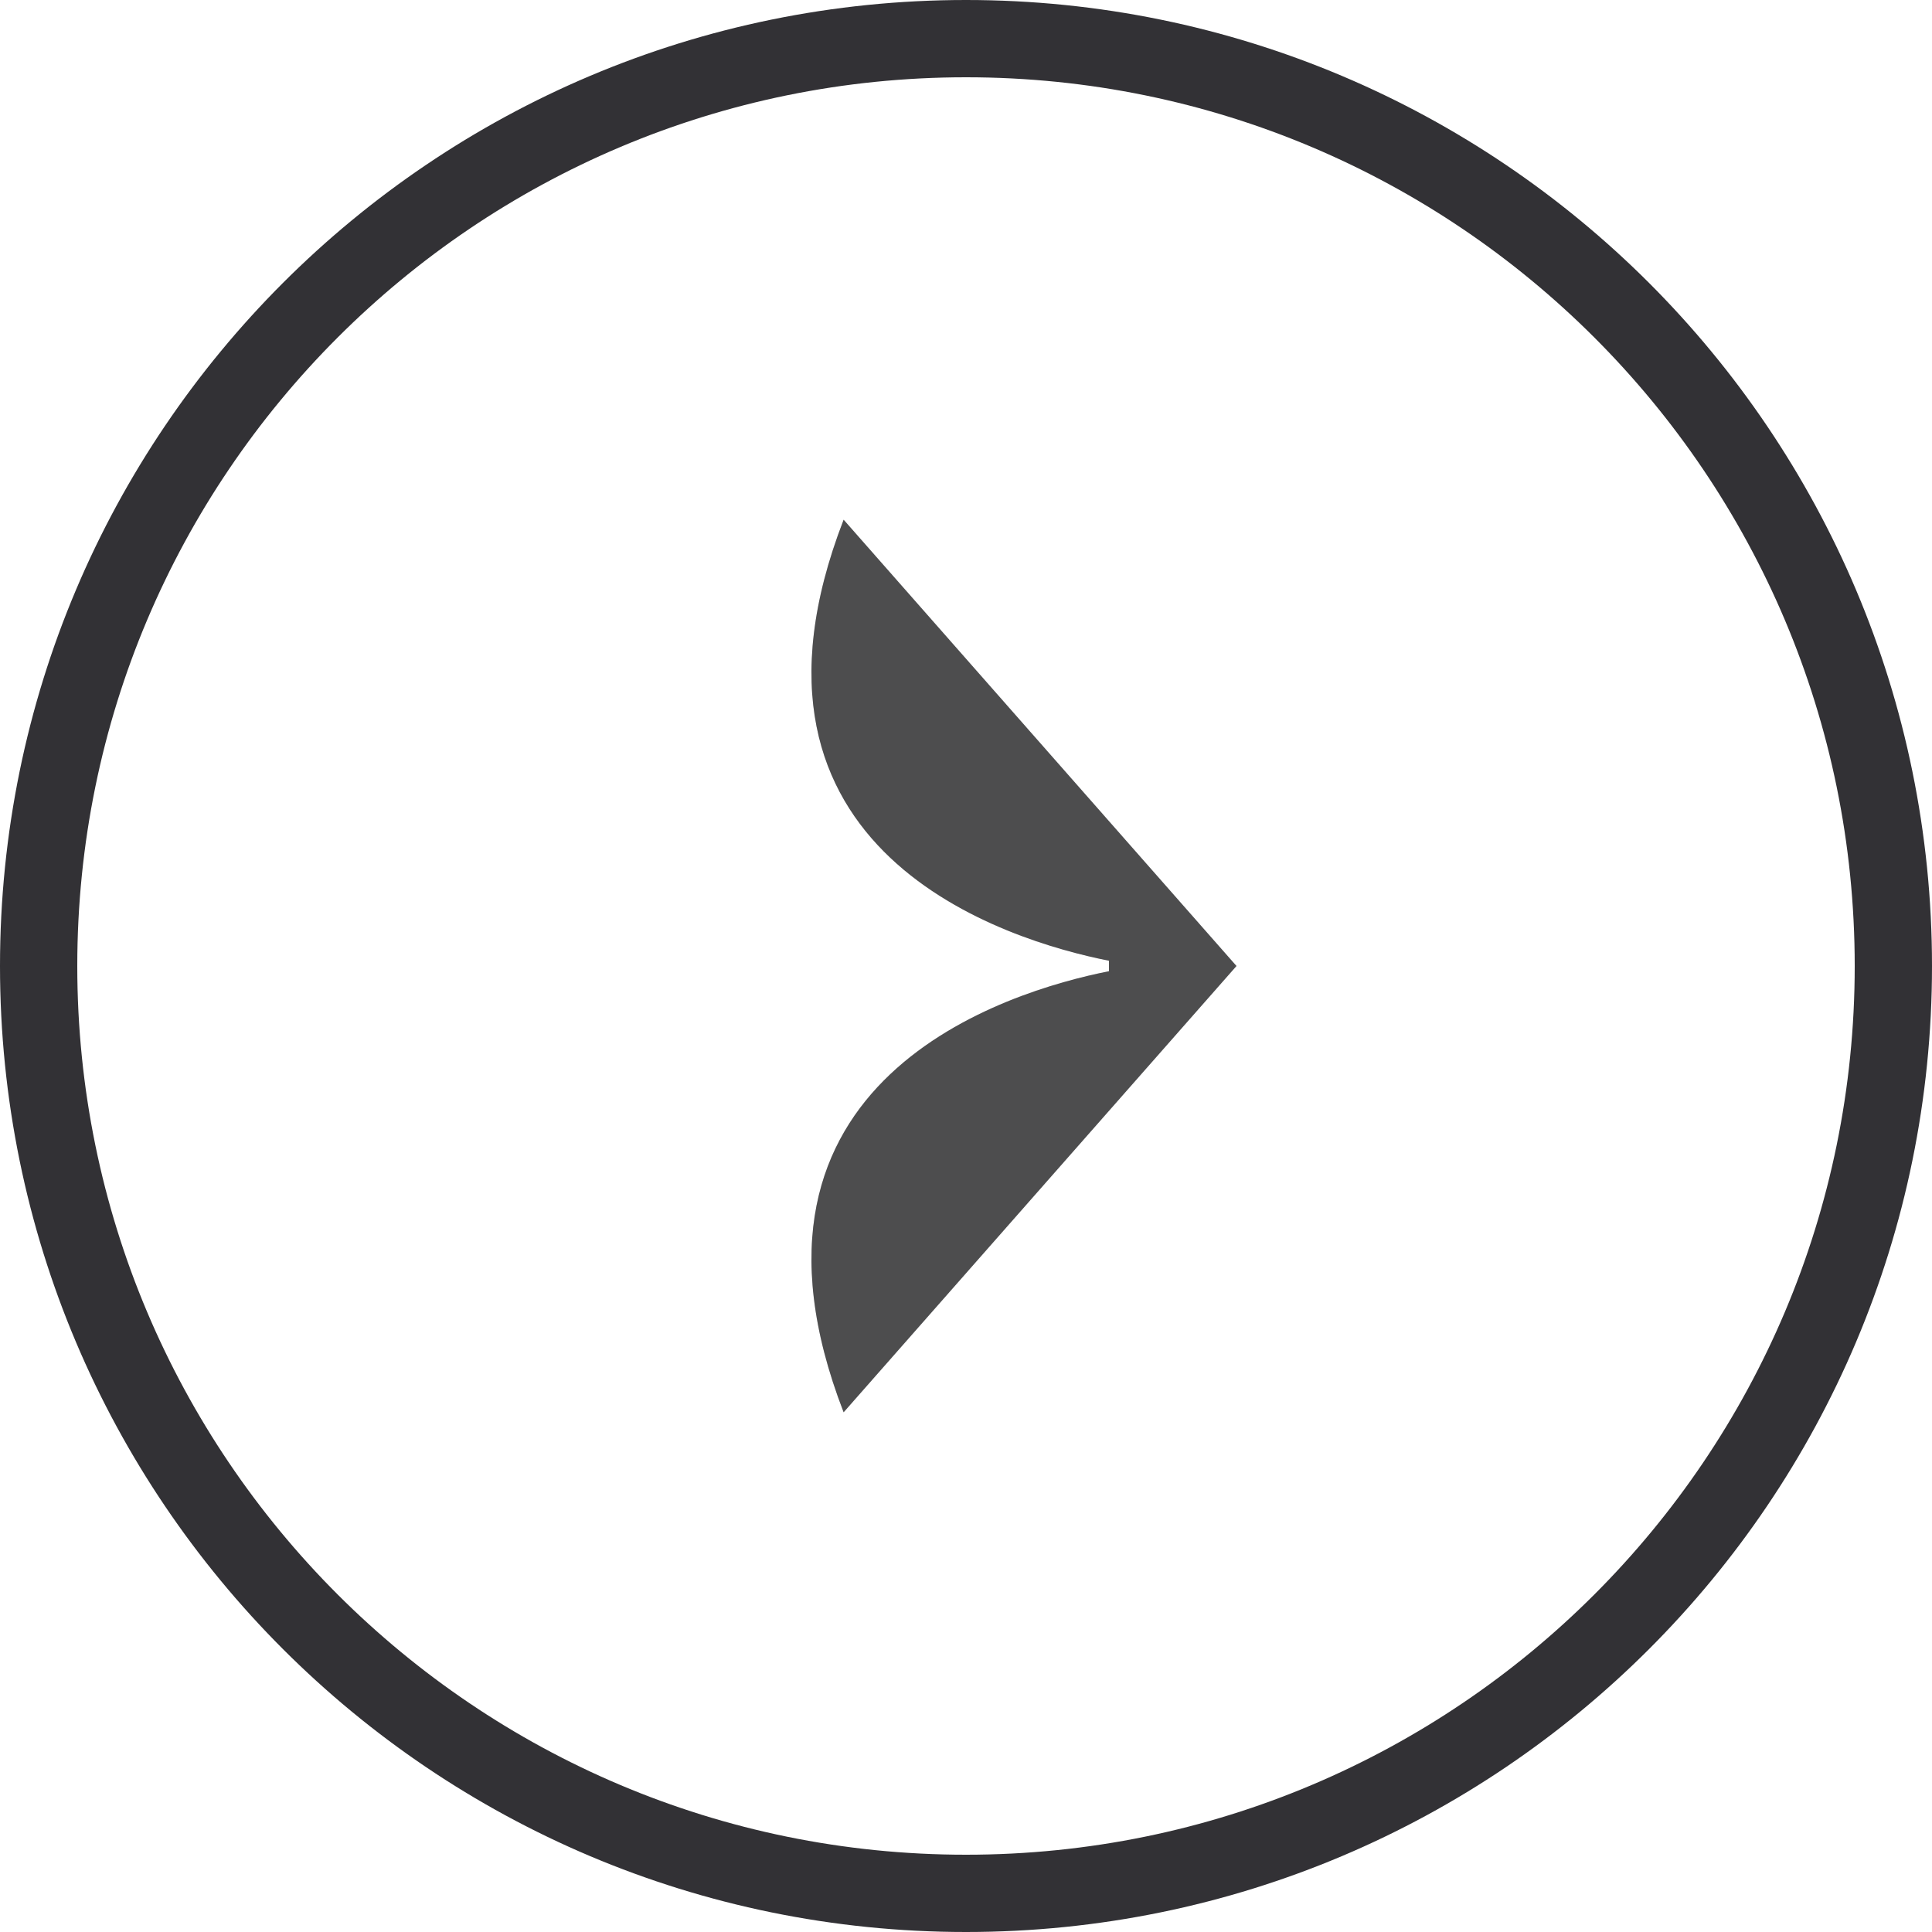
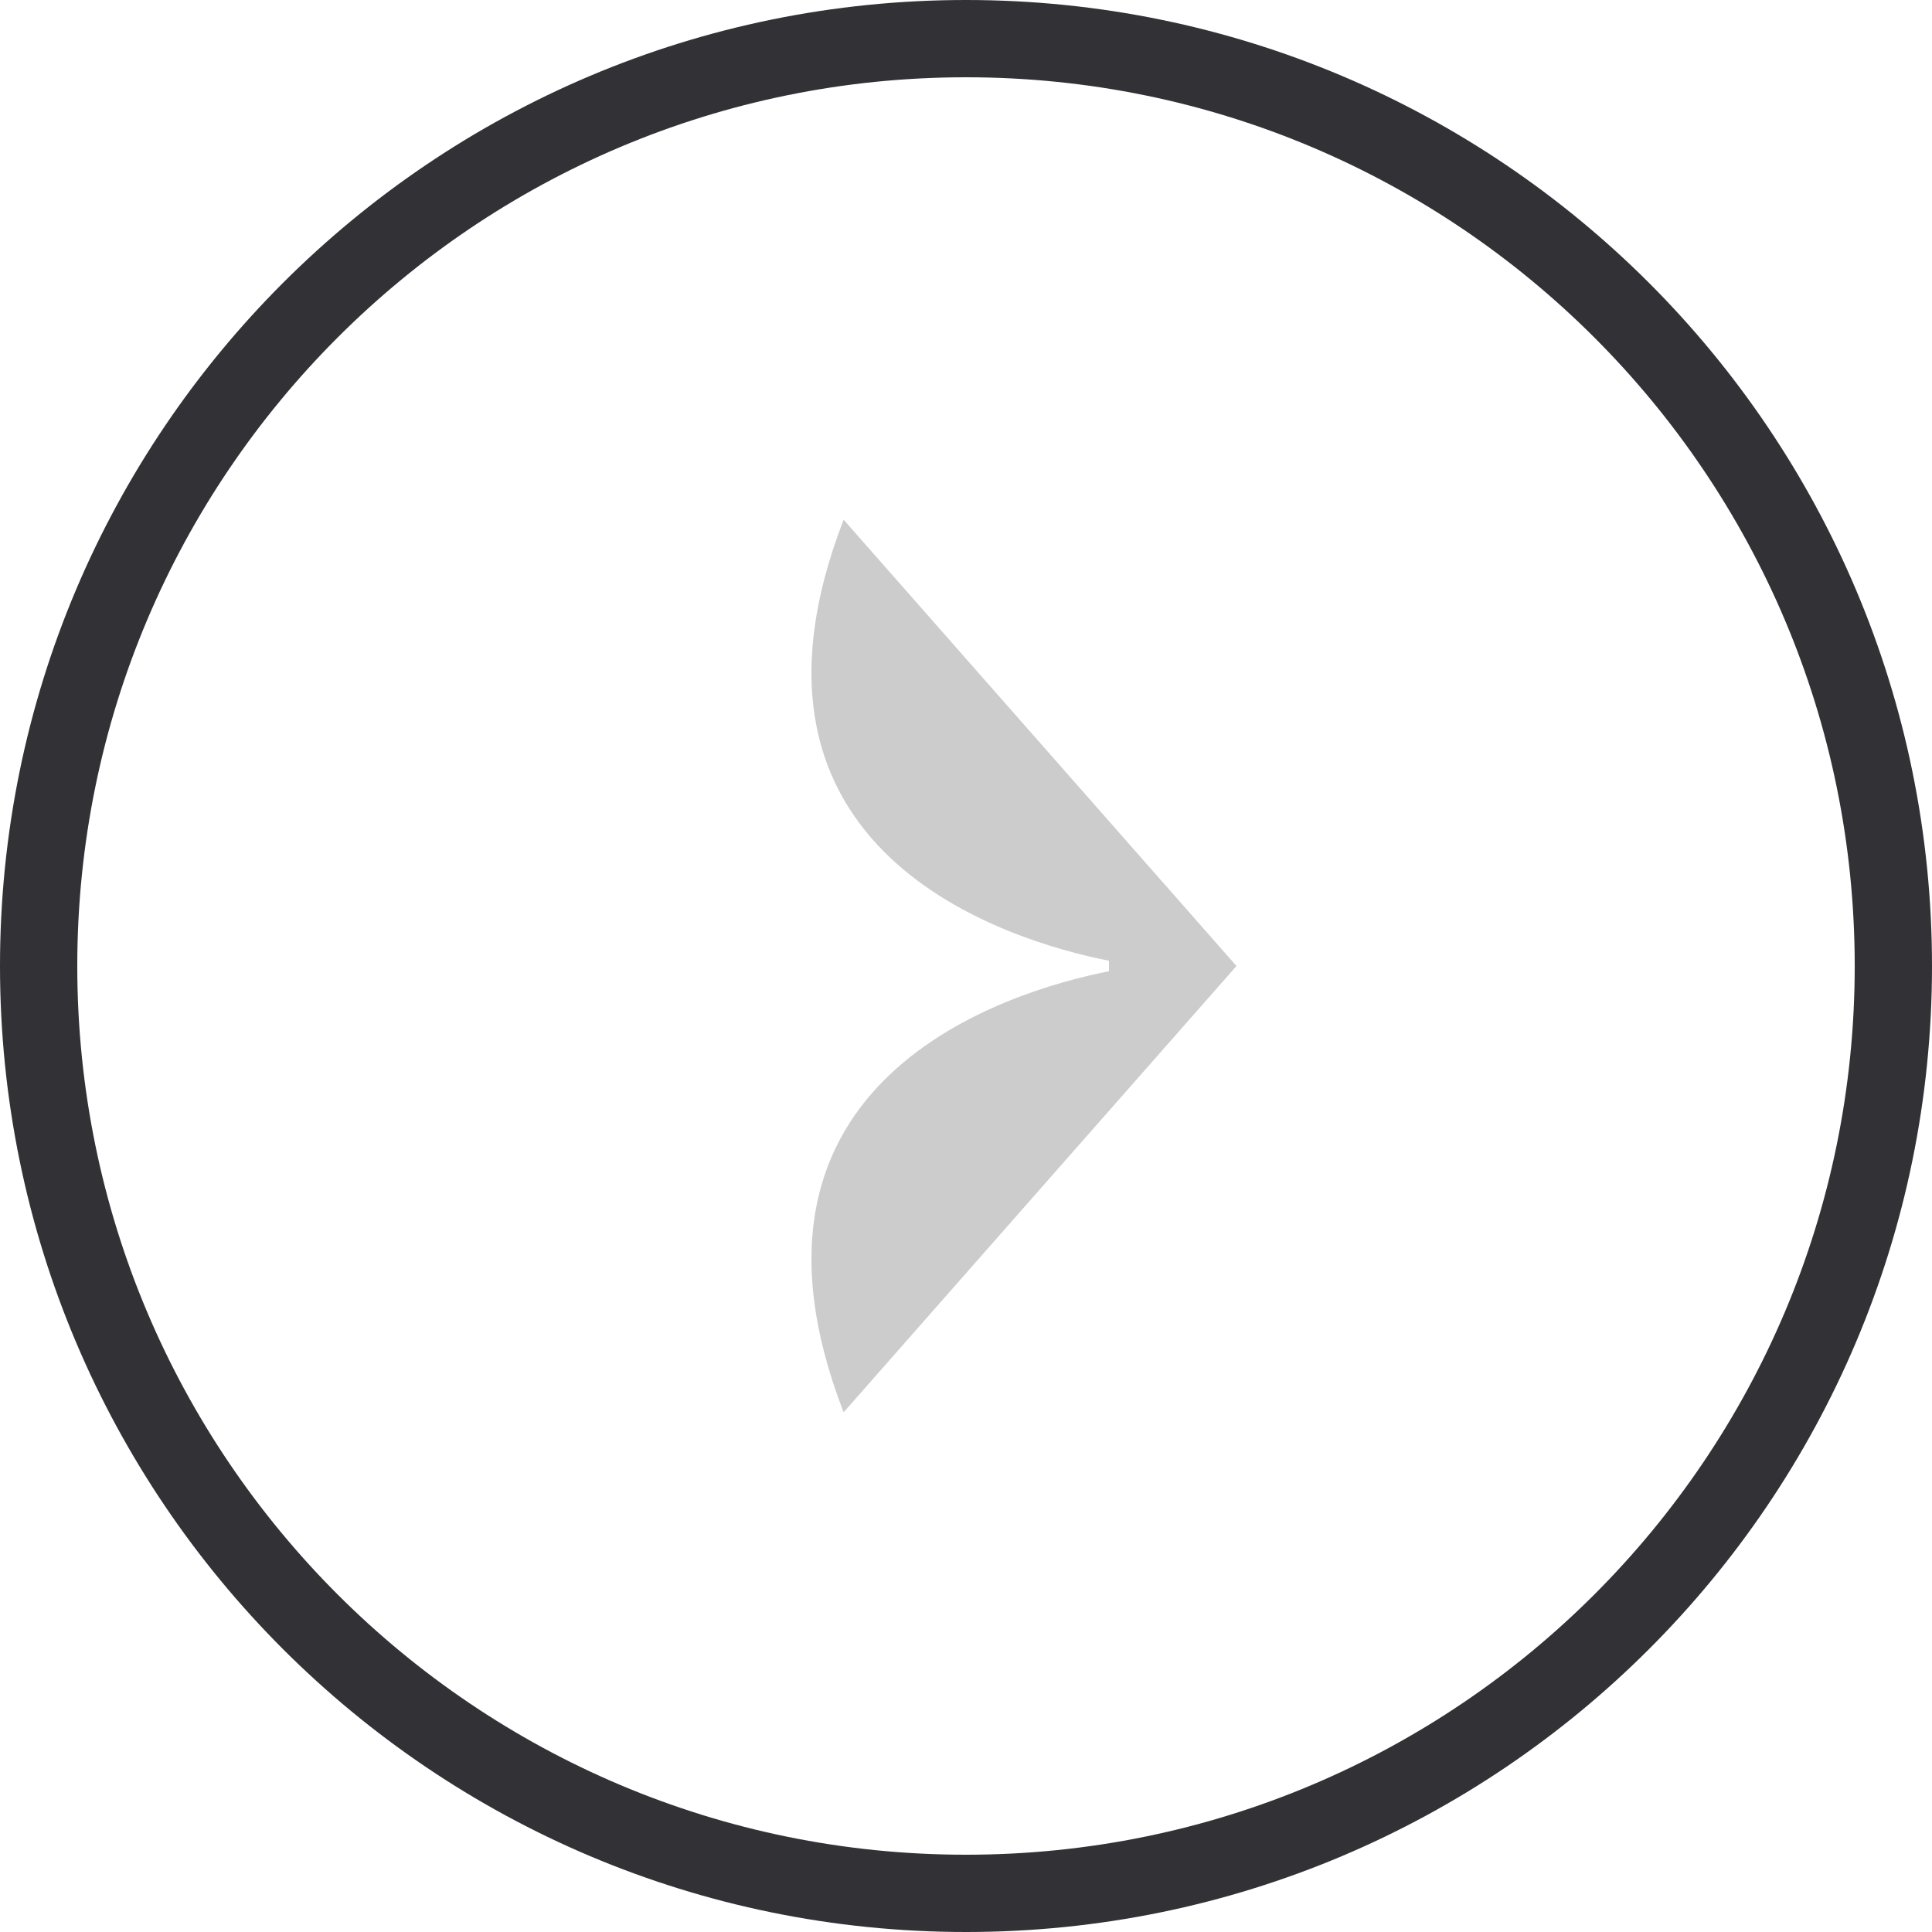
<svg xmlns="http://www.w3.org/2000/svg" width="50" height="50" viewBox="0 0 50 50" fill="none">
  <path d="M25 49C11.745 49 1 38.255 1 25C1 11.745 11.745 1 25 1C38.255 1 49 11.745 49 25C49 38.255 38.255 49 25 49Z" stroke="#323135" stroke-width="2" />
-   <path d="M28.7 25.135C26.096 25.651 18.495 27.924 21.833 36.55L32 25L21.833 13.45C18.495 22.075 26.096 24.348 28.7 24.864L28.7 25.135Z" fill="#606062" />
  <path d="M28.7 25.135C26.096 25.651 18.495 27.924 21.833 36.55L32 25L21.833 13.45C18.495 22.075 26.096 24.348 28.7 24.864L28.7 25.135Z" fill="black" fill-opacity="0.2" />
</svg>